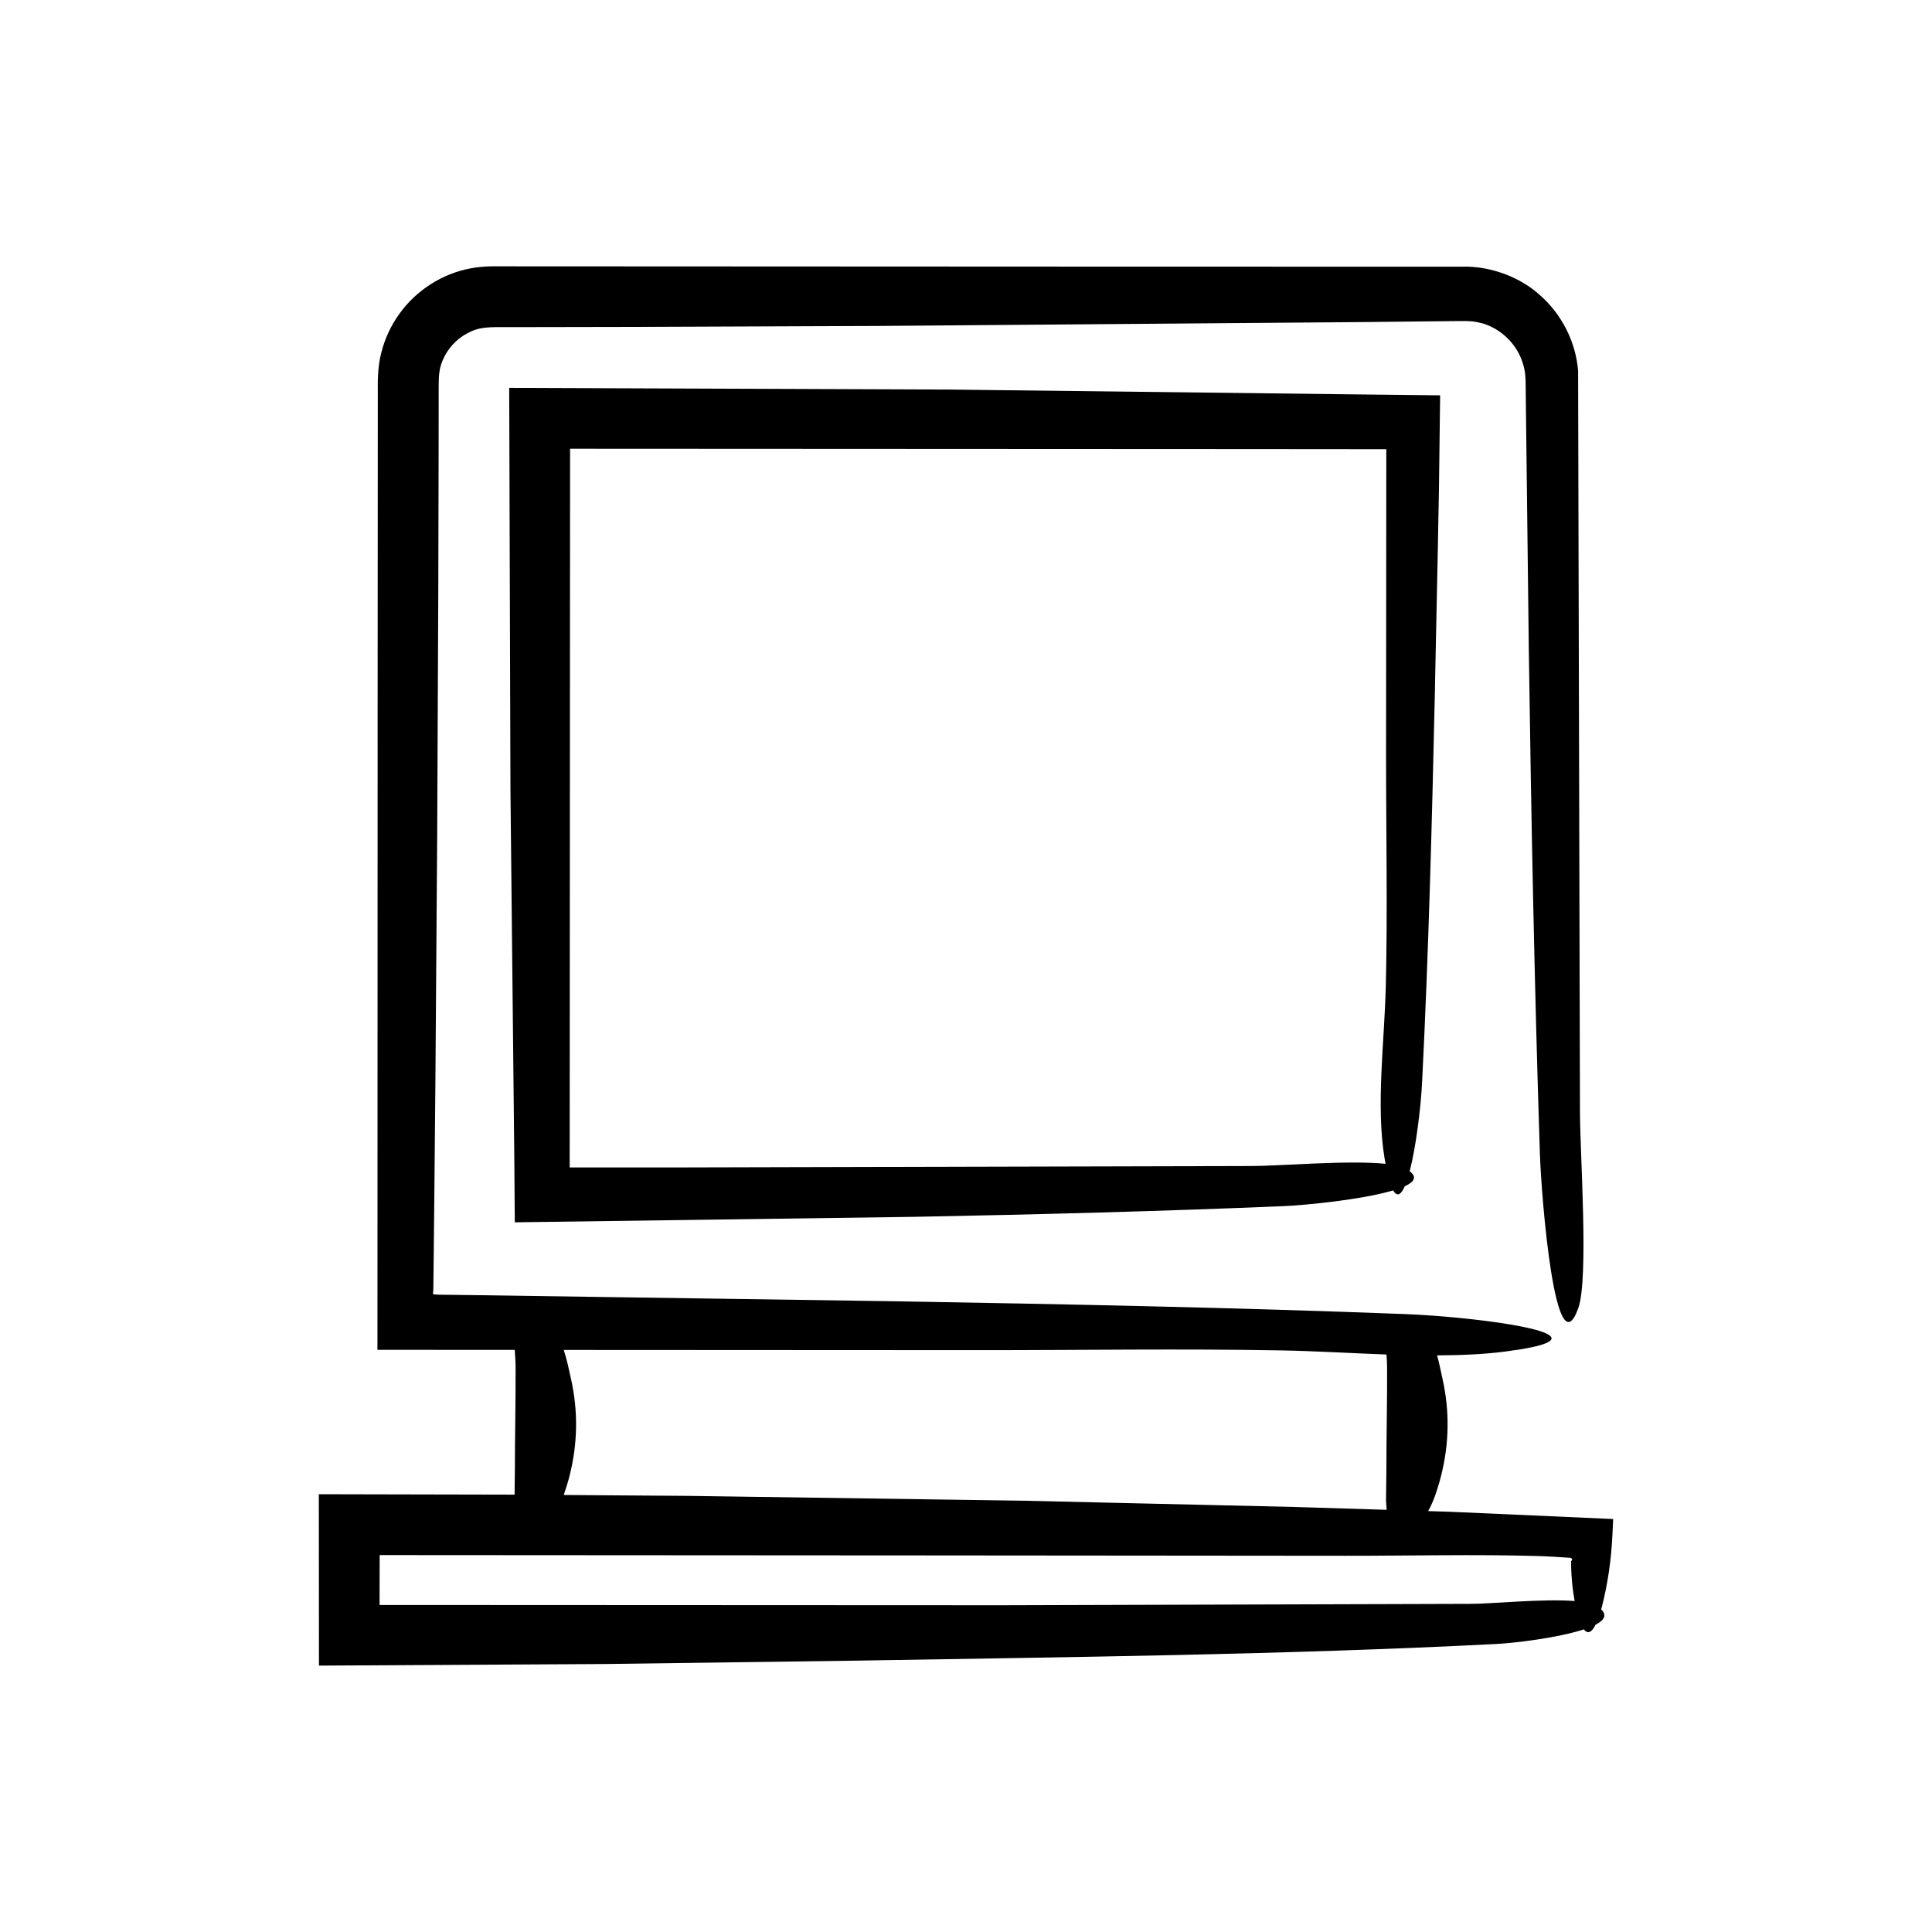
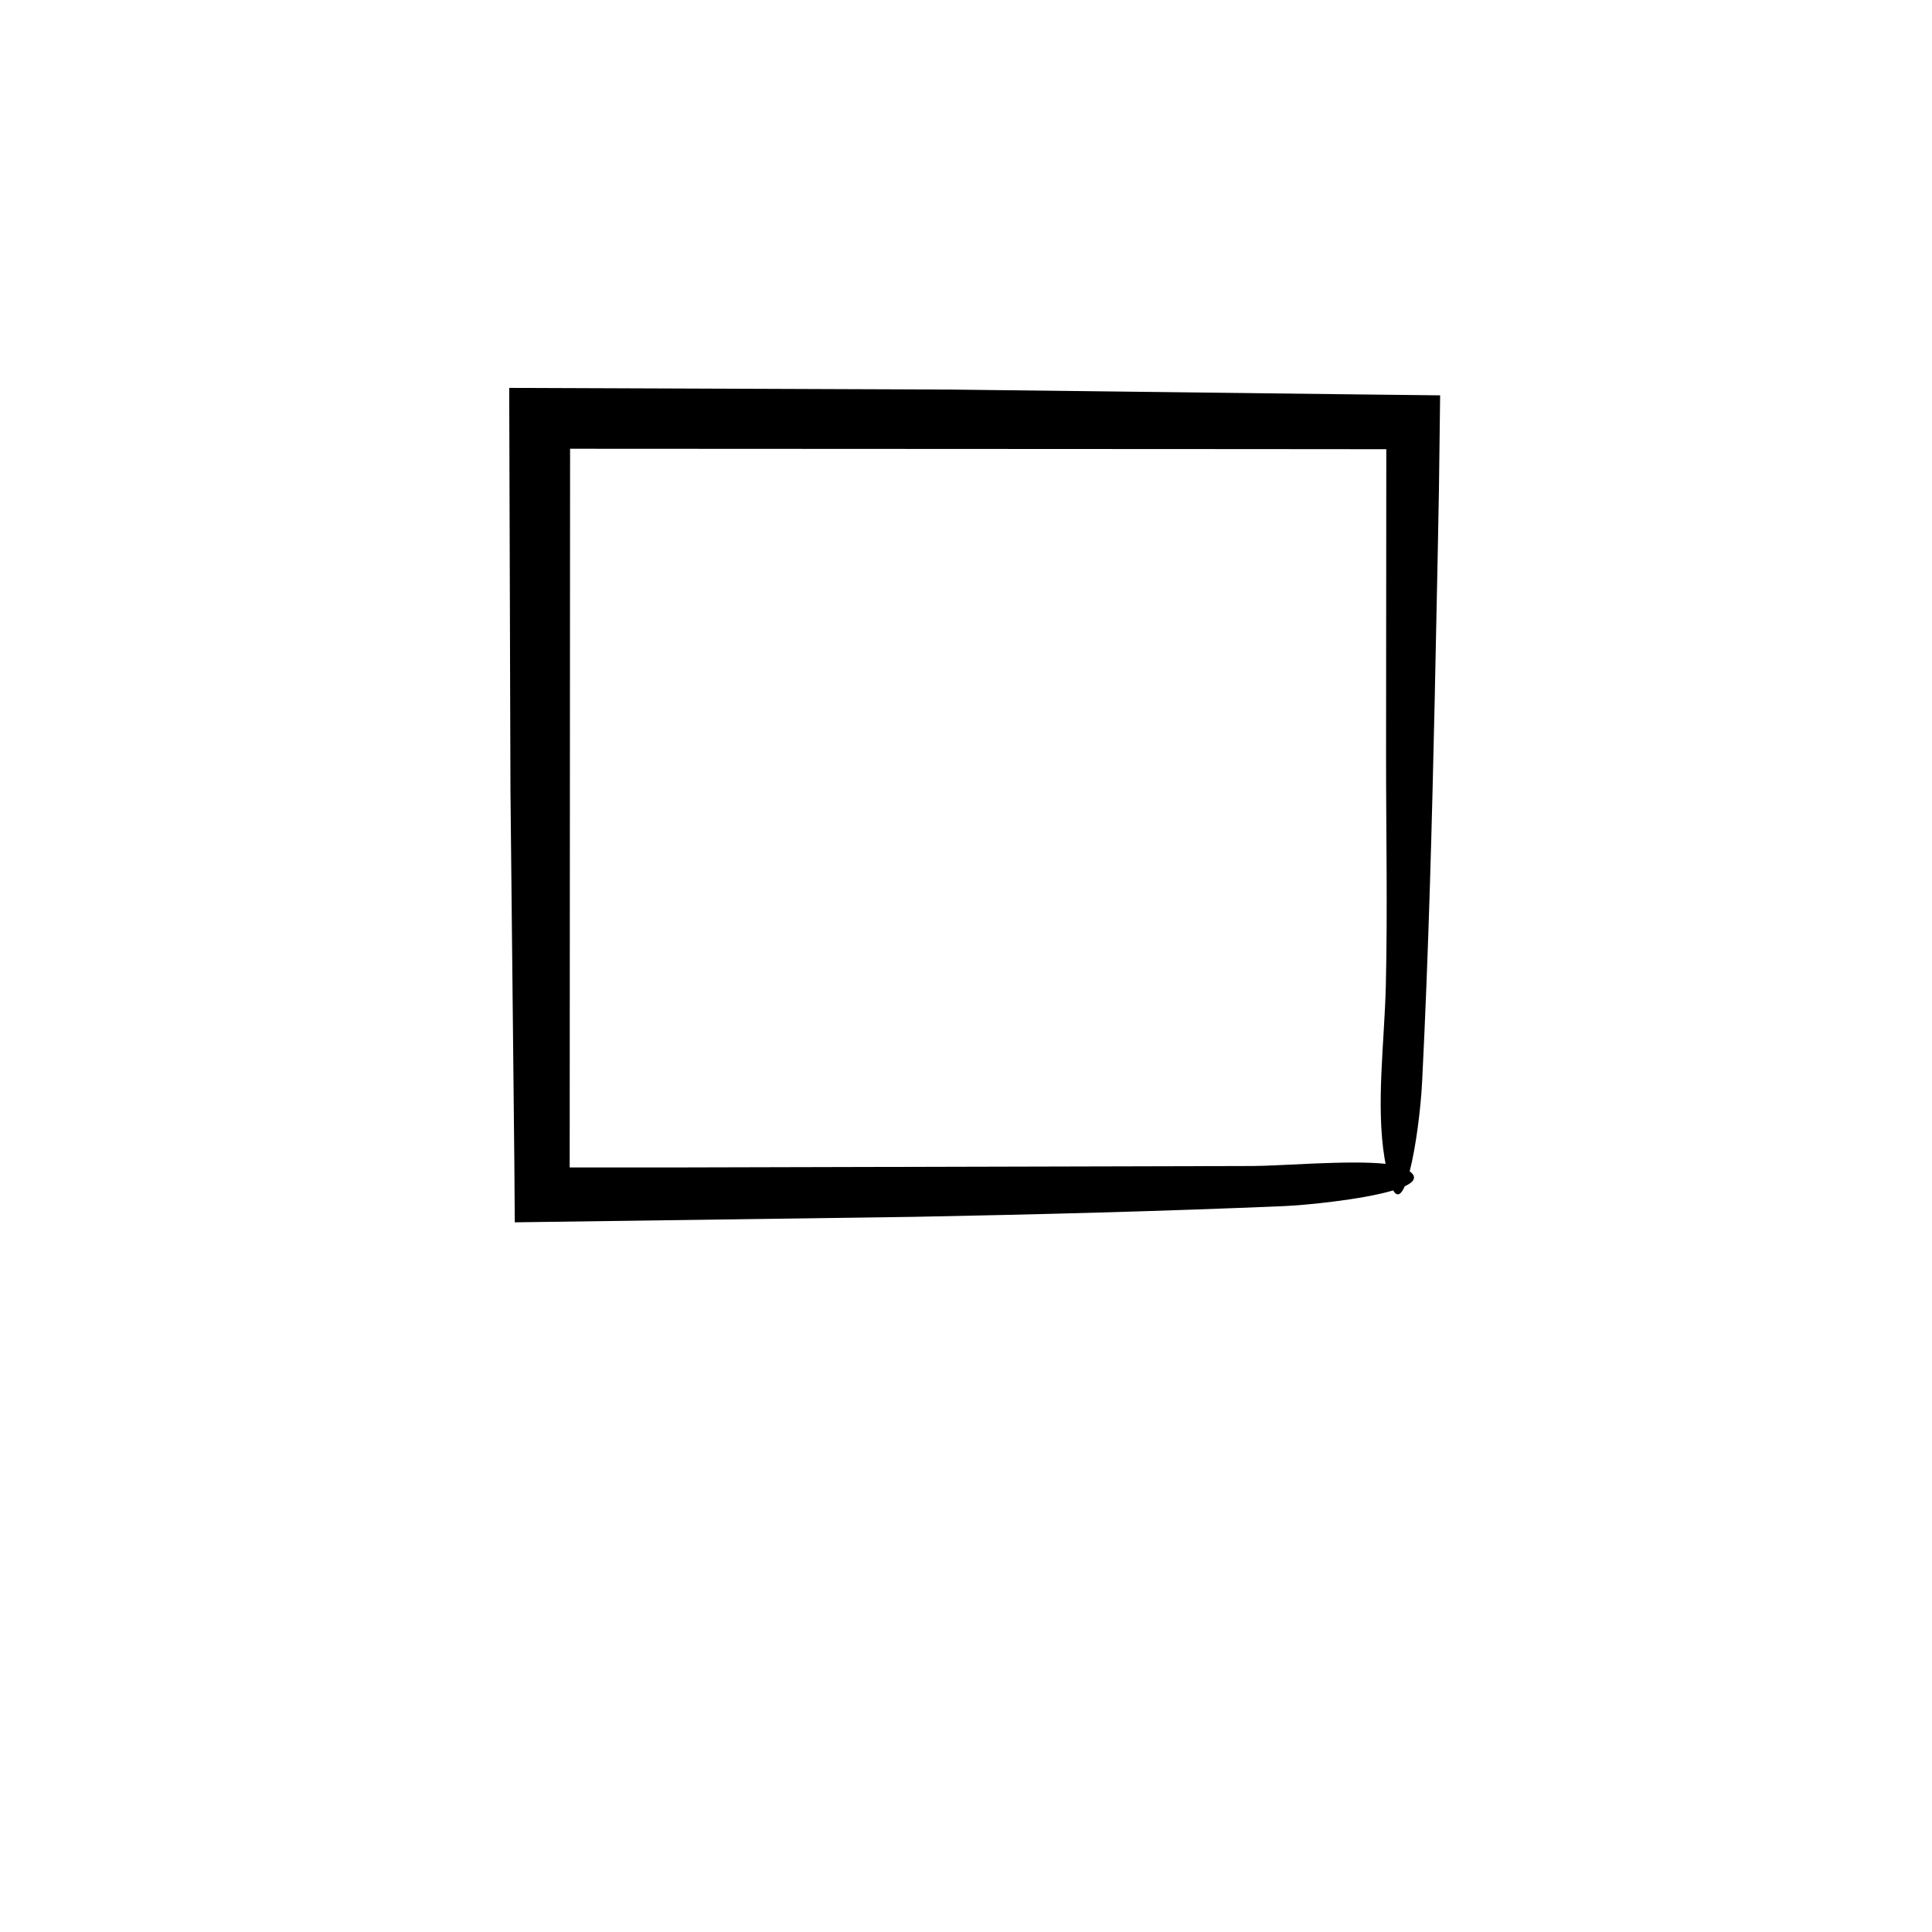
<svg xmlns="http://www.w3.org/2000/svg" fill="#000000" width="800px" height="800px" version="1.1" viewBox="144 144 512 512">
  <g>
    <path d="m524.26 327.04 0.742-35.68 0.336-17.848 0.312-24.742-21.895-0.246c-35.973-0.43-71.961-0.855-107.95-1.285l-116.86-0.441 0.332 106.75 1.023 97.859c0.043 5.492 0.082 10.984 0.125 16.52 35.125-0.484 70.457-0.969 105.75-1.453 32.824-0.621 65.605-1.473 98.109-2.844 5.59-0.234 20.695-1.707 28.93-4.16 1.051 1.832 2.098 1.125 3.066-1.098 2.512-1.152 3.324-2.481 1.301-3.961 1.676-6.484 2.945-16.723 3.297-23.727 1.727-34.398 2.625-69.027 3.391-103.64zm-13.016 78.539c-0.348 14.441-2.641 31.422-0.316 45.418 0.086 0.527 0.176 0.953 0.266 1.43-9.715-1.031-28.461 0.59-35.297 0.578l-150.64 0.375-30.285 0.004 0.105-190.46 179.58 0.09 36.727 0.031-0.062 80.648c-0.016 20.523 0.422 41.395-0.07 61.883z" />
-     <path d="m571.32 550.57c0.062-1.332 0.121-2.668 0.184-4.016-14.449-0.641-28.934-1.285-43.438-1.926-1.863-0.059-3.727-0.113-5.59-0.172 0.723-1.316 1.316-2.633 1.785-3.953 0.637-1.801 1.184-3.598 1.641-5.398 2.172-8.574 2.297-17.16 0.371-25.738-0.461-2.051-0.844-4.117-1.43-6.18 6.199-0.027 12.254-0.273 17.918-0.996 5.644-0.723 9.117-1.469 10.906-2.219 8.512-3.555-21.074-7.102-37.297-7.727-44.711-1.723-89.711-2.621-134.7-3.387-37.406-0.547-74.828-1.094-112.26-1.641l-9-0.109-1.66-0.105 0.09-1.387 0.086-7.414 0.168-16.152 0.301-32.305 0.469-64.625 0.289-64.637 0.078-32.32 0.023-16.16c0.02-2.547-0.031-5.711 0.043-7.754 0.062-1.648 0.371-3.281 1.027-4.793 1.266-3.039 3.668-5.652 6.602-7.176 3.191-1.684 5.367-1.633 11.664-1.59l32.32-0.059 64.641-0.25c43.09-0.344 86.172-0.691 129.24-1.035l16.66-0.18 8.34-0.086c1.582-0.027 2.332 0.012 3.312 0.082 0.949 0.094 1.871 0.305 2.797 0.539 3.648 1.086 6.938 3.598 8.98 6.898 1.027 1.645 1.746 3.469 2.117 5.371 0.203 0.973 0.25 1.875 0.312 2.949l0.043 4.184c0.266 22.305 0.535 44.645 0.801 66.969 0.625 44.652 1.492 89.254 2.93 133.46 0.391 12.016 4.133 57.992 10.18 41.148 2.82-7.856 0.438-41.301 0.449-52.043l-0.496-196.37c-0.609-7.637-4.312-14.926-10.004-19.953-5.535-5.106-13.602-7.859-20.746-7.648h-34.859l-69.719-0.016-148.15-0.07-4.359-0.004c-1.875 0.035-3.812 0.184-5.691 0.543-7.559 1.422-14.418 5.856-18.855 12.059-2.231 3.094-3.879 6.629-4.797 10.352-0.988 3.707-0.93 7.898-0.91 10.402l-0.008 17.43-0.039 69.73-0.035 139.44-0.012 27.184 36.391 0.02c0.102 1.57 0.215 3.141 0.219 4.715 0.039 8.945-0.188 17.887-0.188 26.832-0.027 2.269-0.051 4.543-0.078 6.812l-51.879-0.113 0.035 45.422 75.723-0.422 66.871-0.898c56.375-0.957 113.51-1.547 169.63-4.422 4.422-0.227 16.055-1.586 23-3.859 1.062 1.391 2.117 0.719 3.094-1.242 2.266-1.176 3.125-2.531 1.465-4.055 0.078-0.281 0.164-0.543 0.242-0.836 1.402-5.504 2.445-11.891 2.762-19.098zm-168.01-48.766c26.672 0.016 53.801-0.422 80.422 0.07 8.758 0.16 18.234 0.738 27.699 1.082 0.074 1.164 0.16 2.332 0.164 3.496 0.039 8.945-0.188 17.887-0.188 26.832-0.031 2.754-0.062 5.508-0.094 8.262-0.012 0.852 0.16 1.715 0.145 2.57-8.223-0.254-16.441-0.508-24.668-0.762l-71.27-1.645-89.062-1.285-33.062-0.242c0.59-1.691 1.113-3.387 1.543-5.082 2.172-8.574 2.297-17.16 0.371-25.738-0.566-2.527-1.059-5.078-1.918-7.617zm130.53 67.23-124.29 0.375-164.96-0.074 0.023-13.223 146.89 0.09 109.02 0.094c16.934 0.016 34.152-0.422 51.055 0.07 2.785 0.082 5.684 0.27 8.641 0.477 0.512 0.211 0.414 0.441 0.371 0.613-0.098 0.148-0.176 0.215-0.219 0.238l-0.035 0.016s0.004 0.004 0.004 0.07l0.023 1.254c0.086 3.191 0.371 6.297 0.938 9.254-8.332-0.66-22.195 0.754-27.469 0.746z" />
  </g>
</svg>